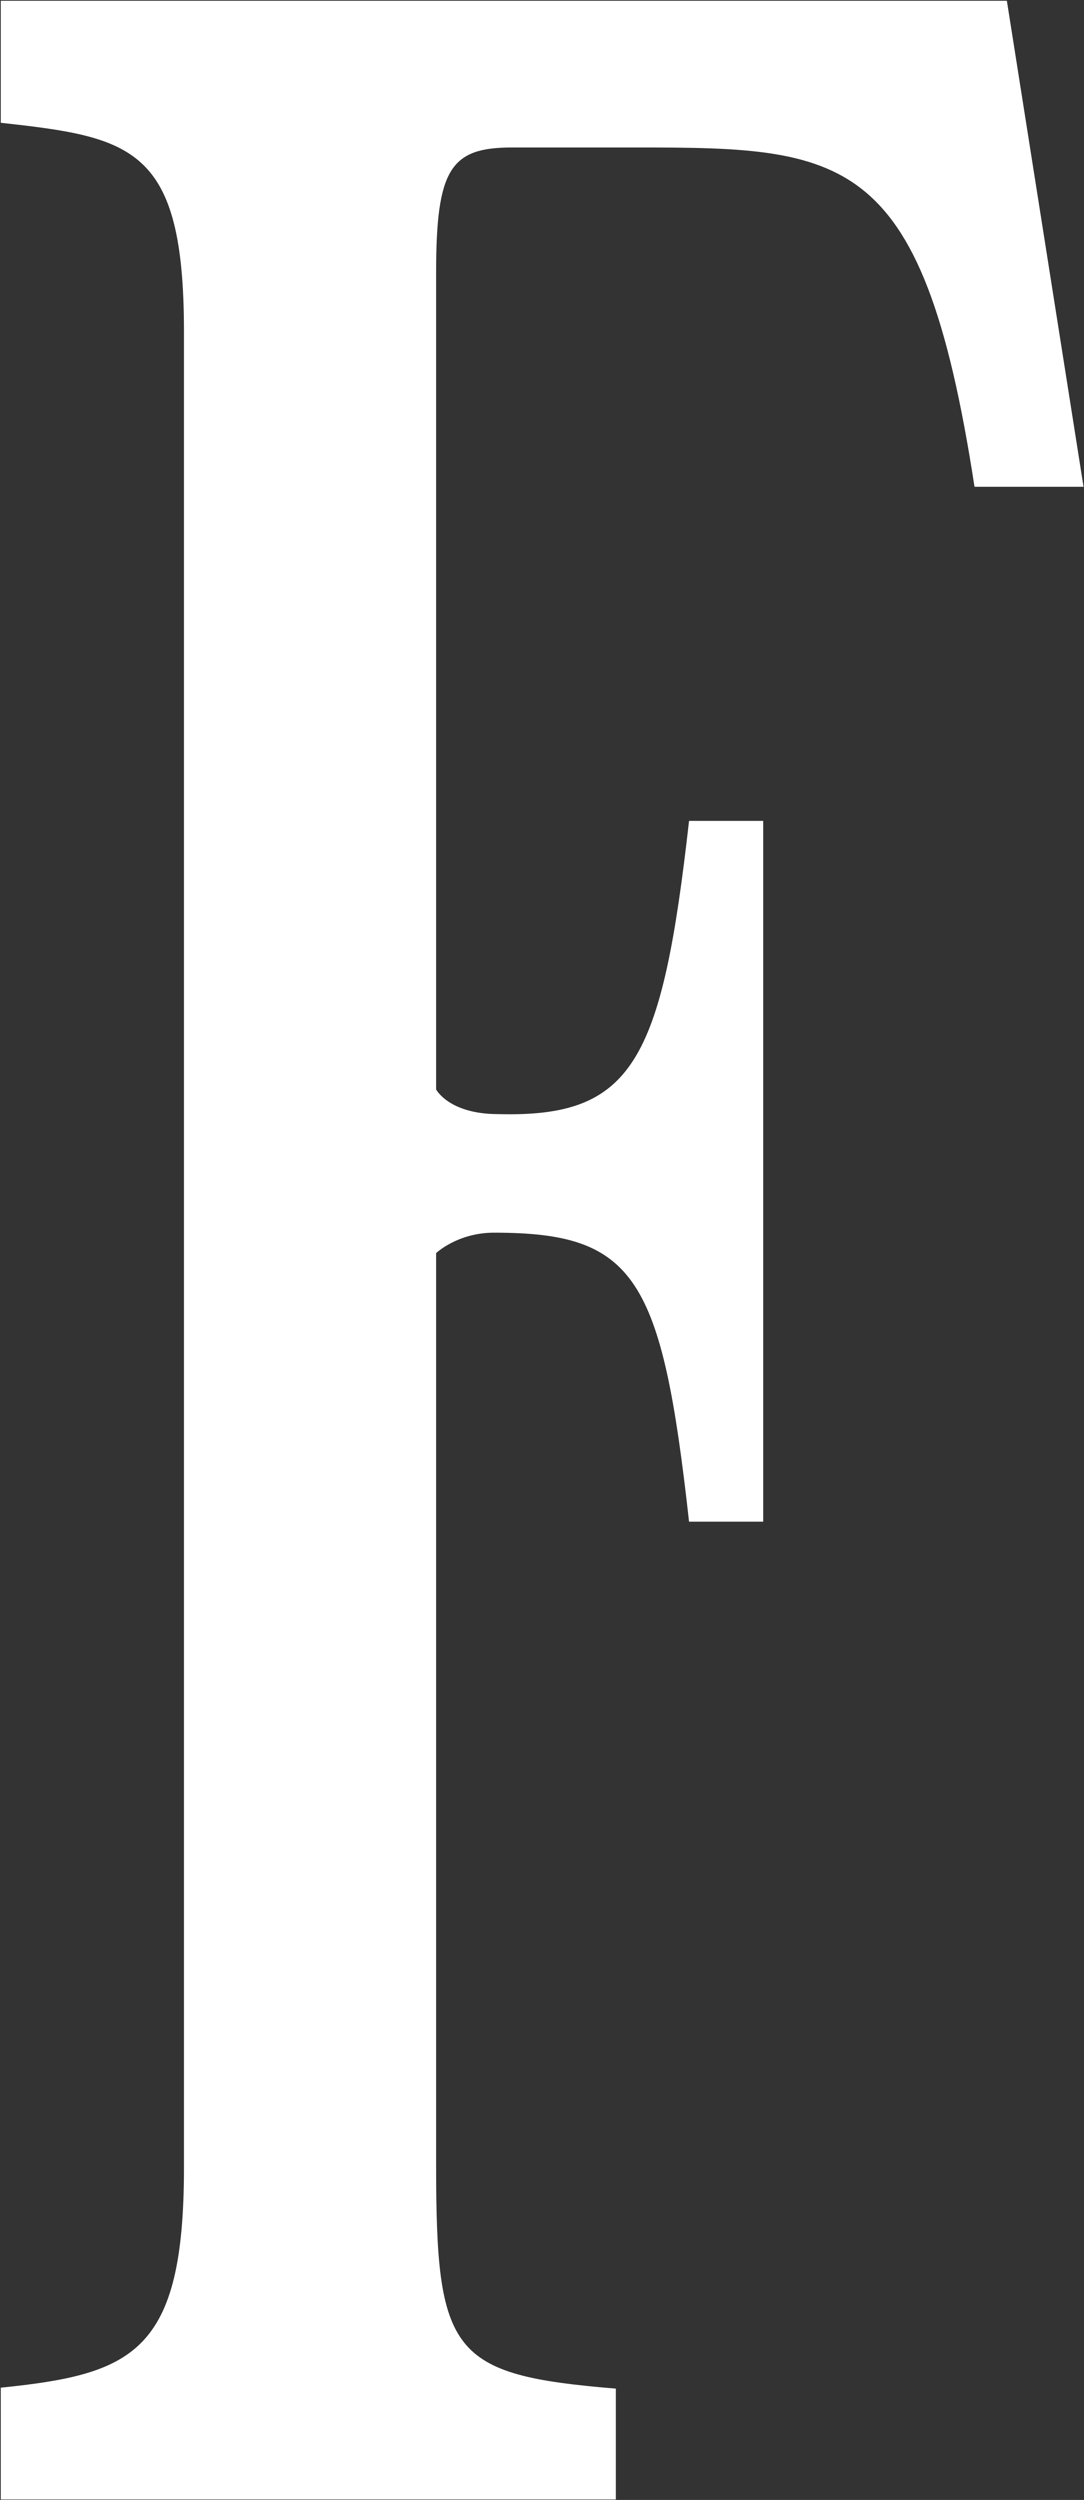
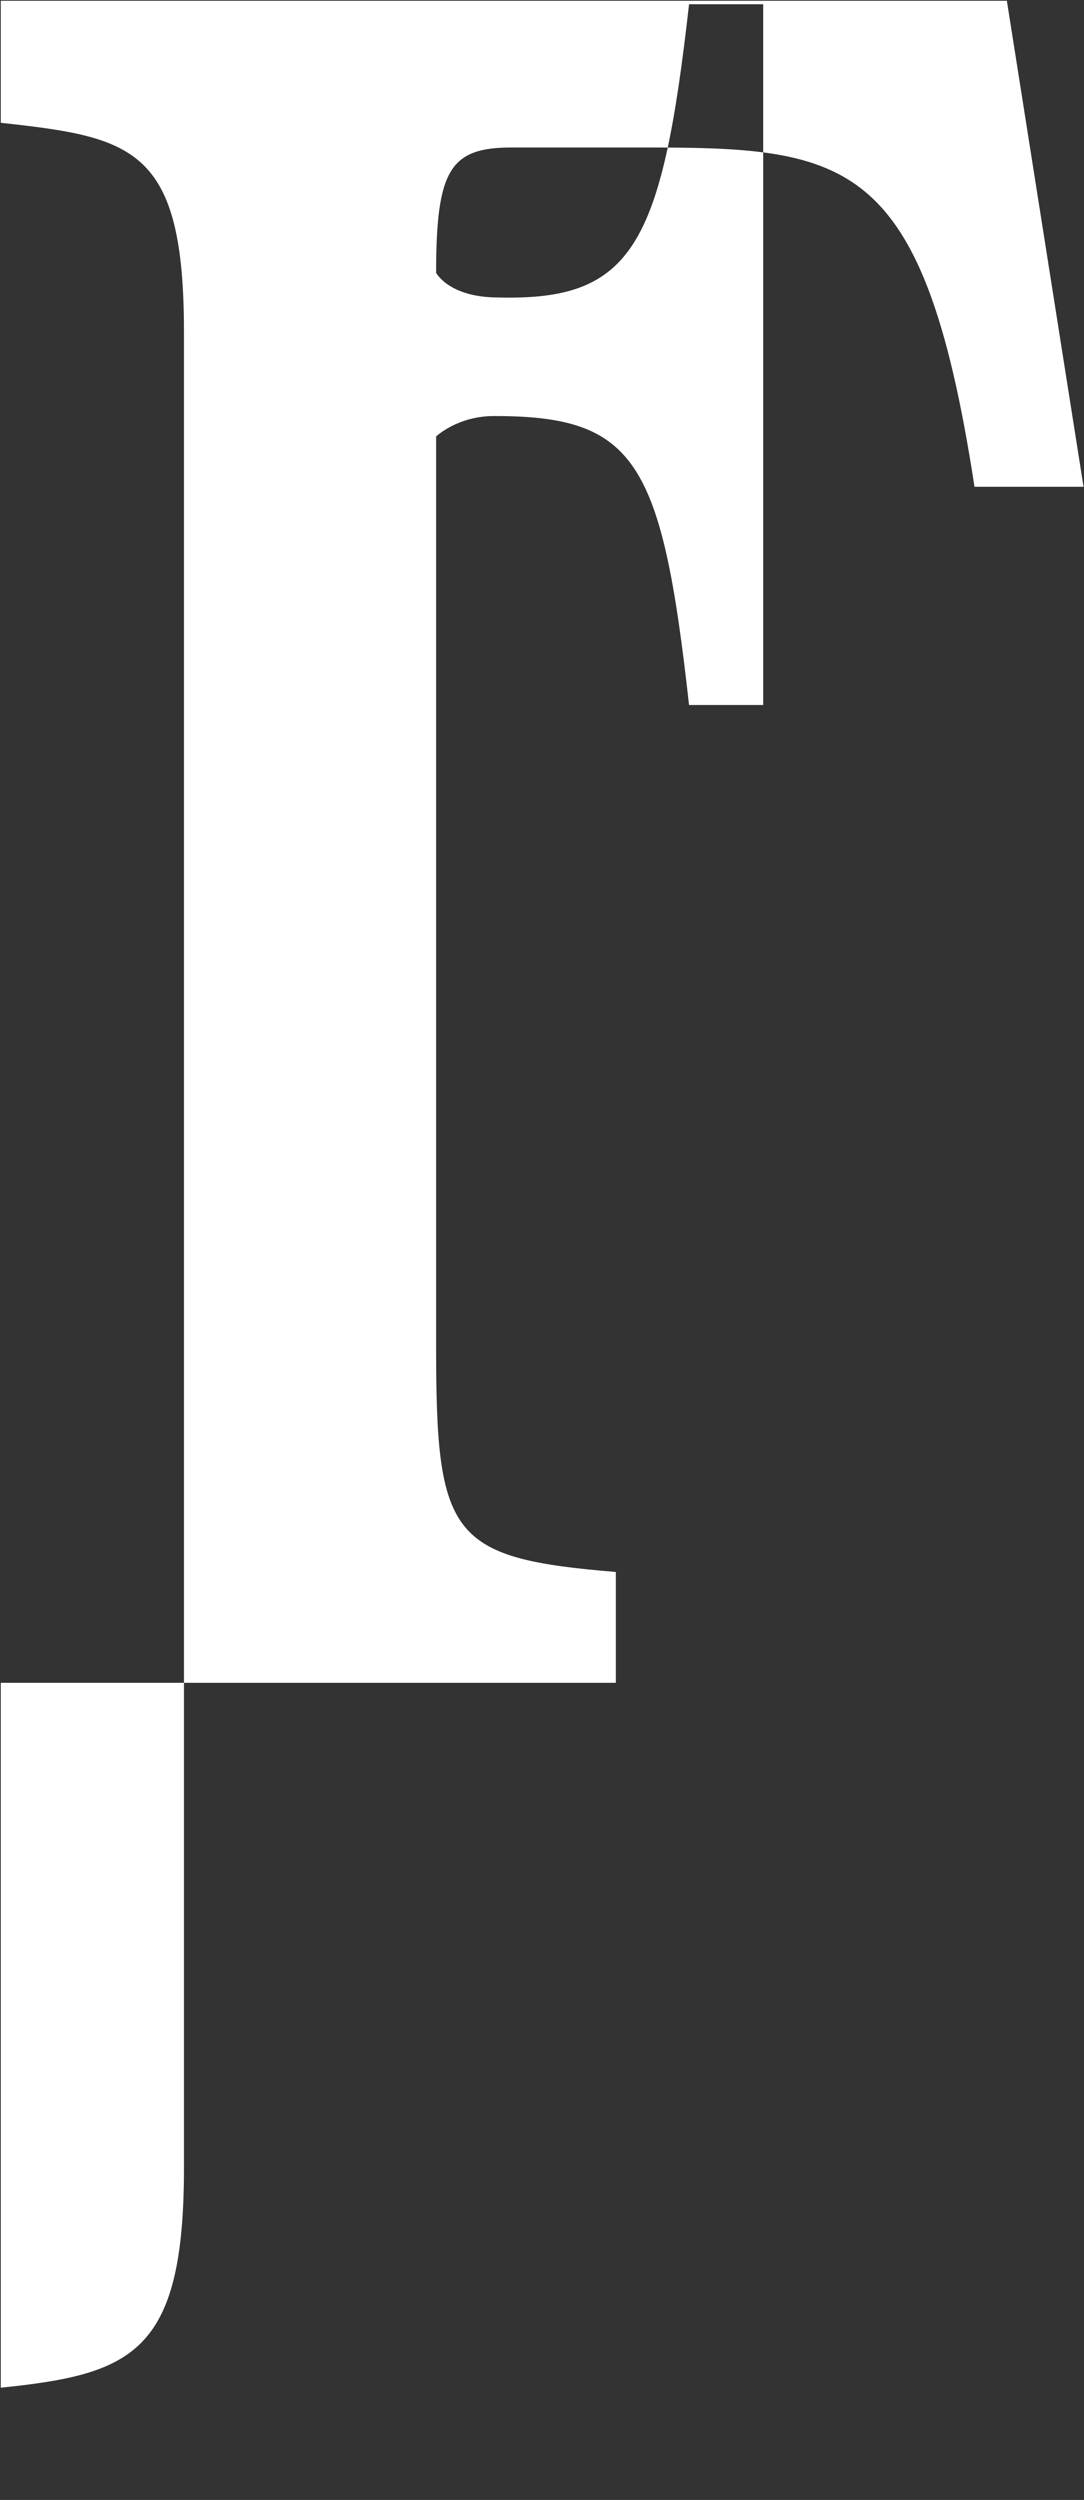
<svg xmlns="http://www.w3.org/2000/svg" version="1.2" viewBox="0 0 690 1590" width="690" height="1590">
  <rect x="0" y="0" width="690" height="1590" fill="#333333" stroke="none" />
  <title>FARM_BIG copy-svg</title>
  <style>
		.s0 { fill: #ffffff } 
	</style>
-   <path id="Layer" fill-rule="evenodd" class="s0" d="m0.5 1518.6c84.1-8.6 116.6-22.2 116.6-139.8v-1167.9c0-117.1-32.5-123.6-116.6-132.8v-77.6h640.4l48.8 309.1h-69.4c-33.7-219.6-84.6-215.8-228.3-215.8h-66.1c-39.1 0-48.3 13.6-48.3 79.7v519.4c0 0 8.1 15.7 39.6 15.7 85.6 2.2 104.1-33 121.4-186.5h47.2v445.7h-47.2c-17.3-155.6-34.1-183.8-124.1-183.8-23.3 0-36.9 13-36.9 13v579.6c0 120.4 9.2 133.9 114.4 142.6v70.5h-391.5z" />
+   <path id="Layer" fill-rule="evenodd" class="s0" d="m0.5 1518.6c84.1-8.6 116.6-22.2 116.6-139.8v-1167.9c0-117.1-32.5-123.6-116.6-132.8v-77.6h640.4l48.8 309.1h-69.4c-33.7-219.6-84.6-215.8-228.3-215.8h-66.1c-39.1 0-48.3 13.6-48.3 79.7c0 0 8.1 15.7 39.6 15.7 85.6 2.2 104.1-33 121.4-186.5h47.2v445.7h-47.2c-17.3-155.6-34.1-183.8-124.1-183.8-23.3 0-36.9 13-36.9 13v579.6c0 120.4 9.2 133.9 114.4 142.6v70.5h-391.5z" />
</svg>